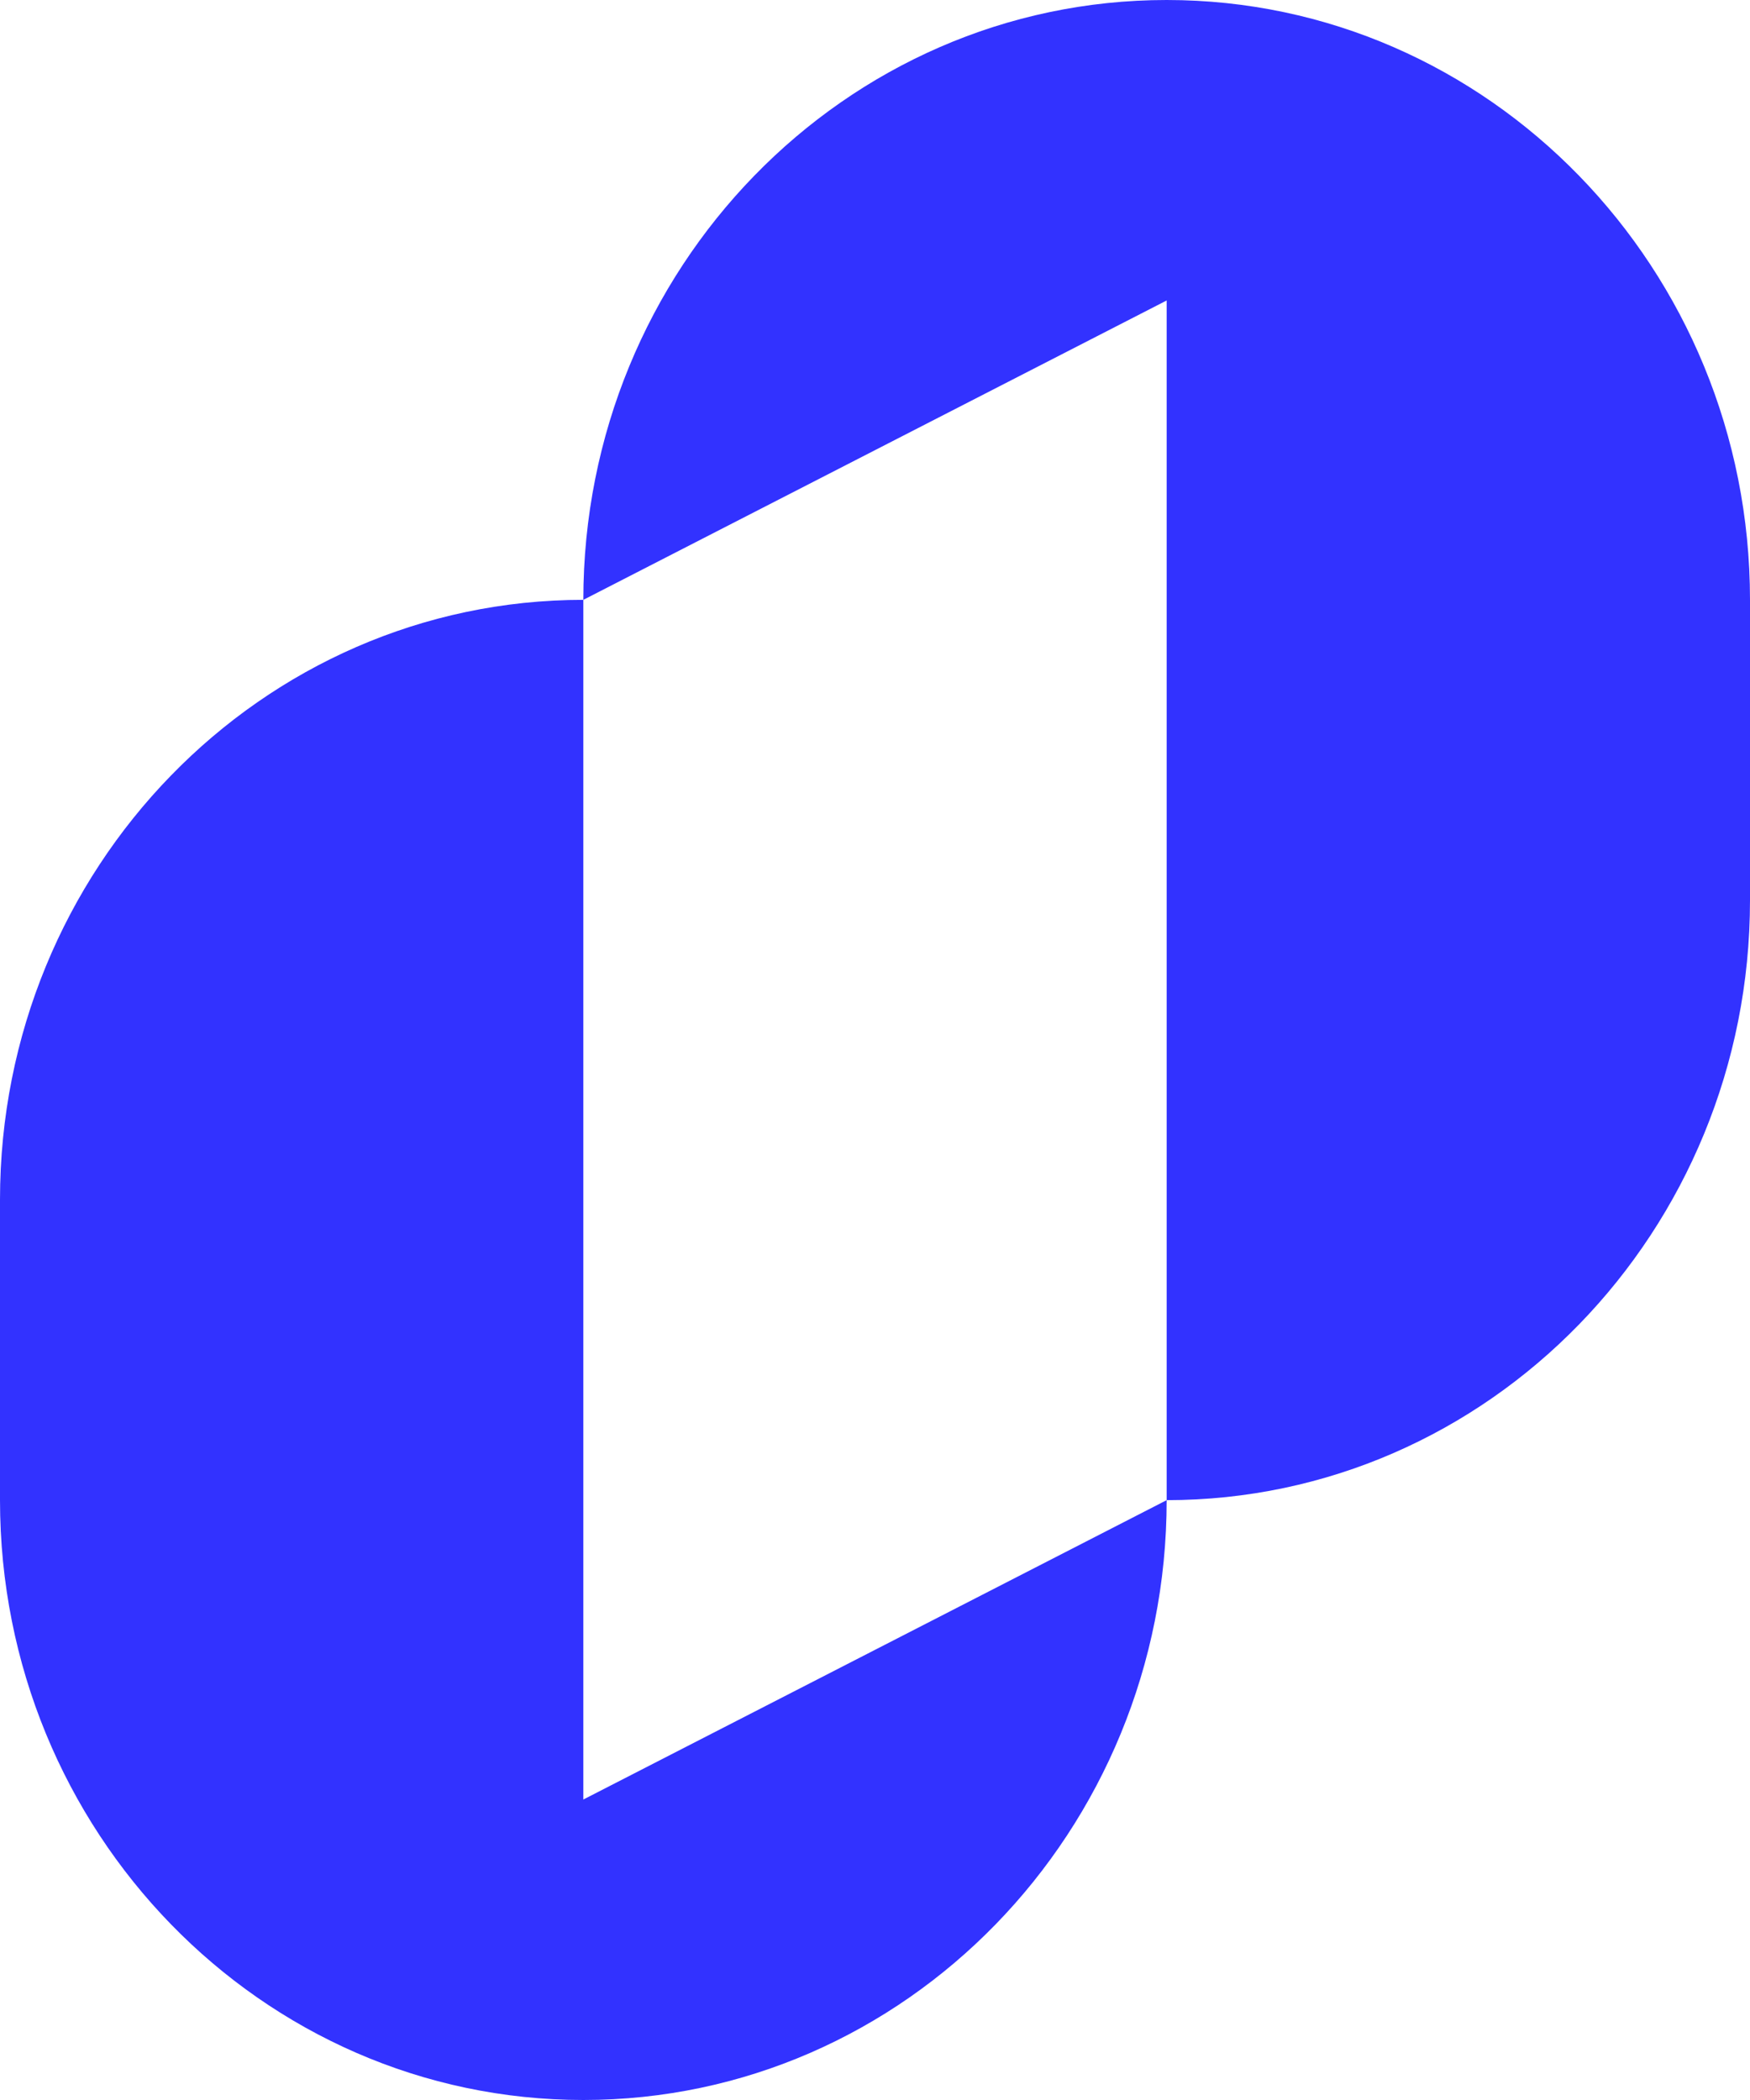
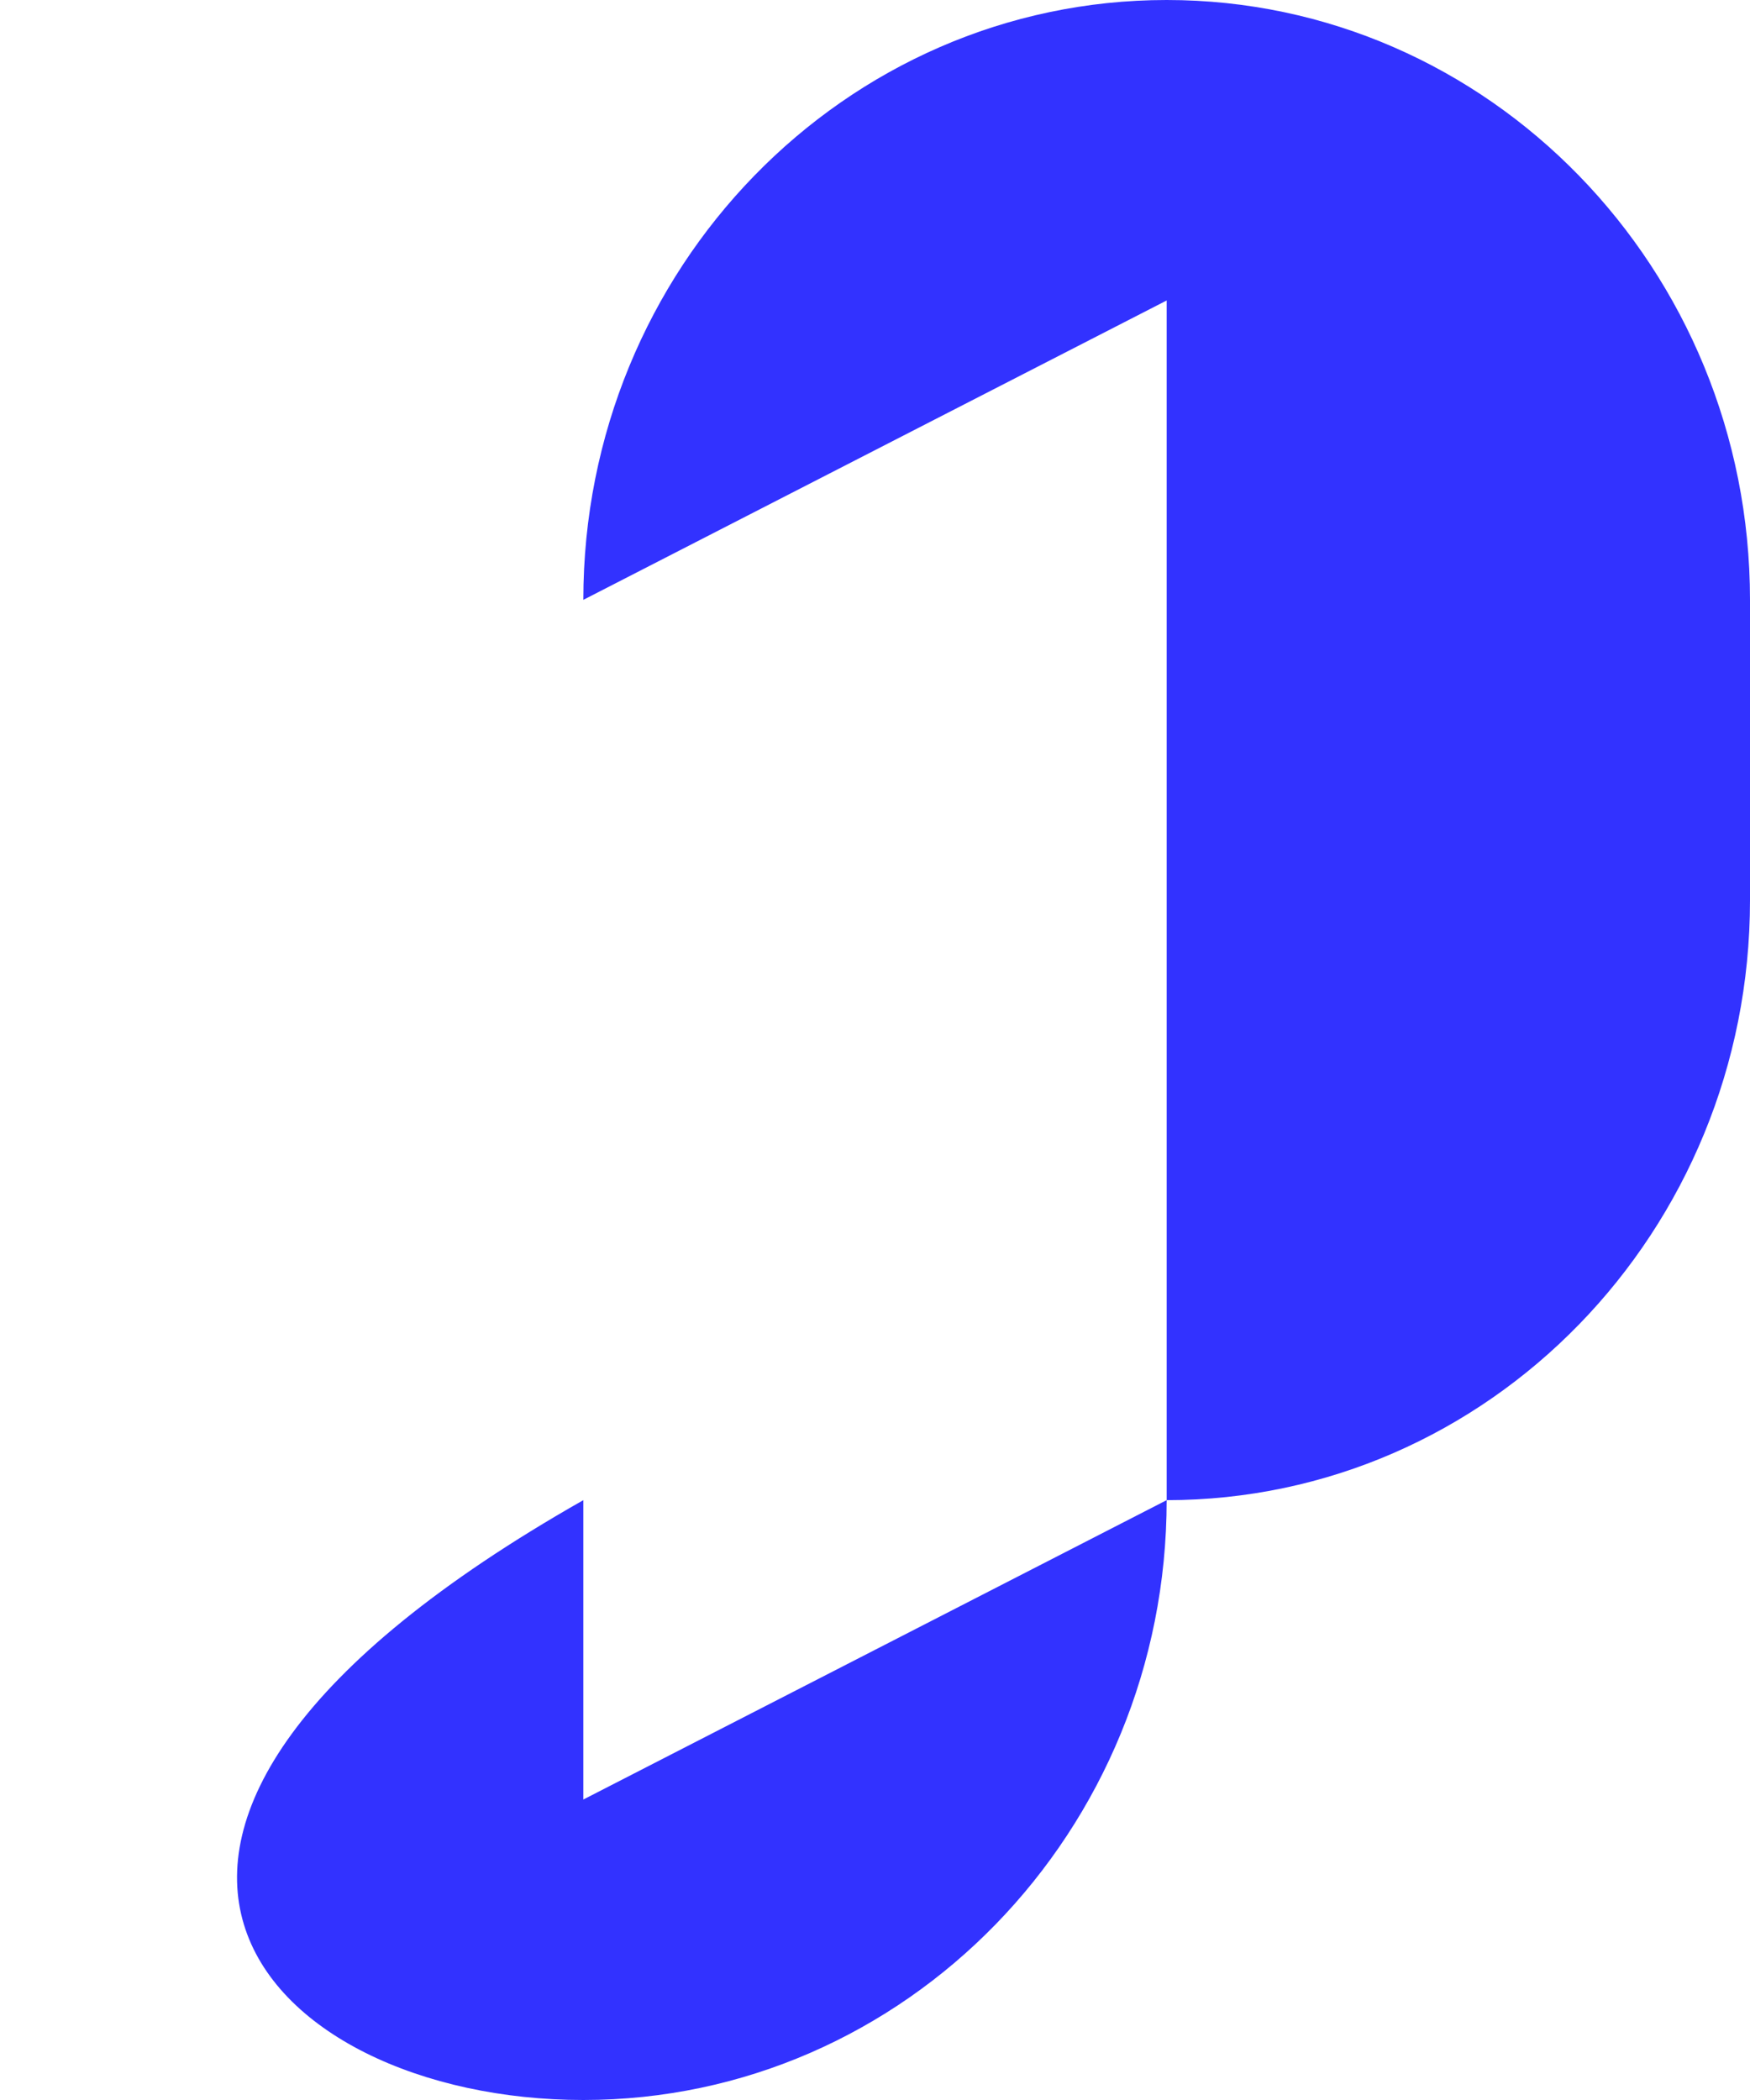
<svg xmlns="http://www.w3.org/2000/svg" width="30" height="36" viewBox="0 0 30 36" fill="none">
-   <path d="M20 0C14.48 0 10 4.607 10 10.283C4.48 10.283 0 14.89 0 20.566V25.717C0 31.393 4.48 36 10 36C15.52 36 20 31.393 20 25.717C25.52 25.717 30 21.11 30 15.434V10.283C30 4.607 25.52 0 20 0ZM20 25.717L15 28.283L10 30.849V10.283L15 7.717L20 5.151V25.717Z" fill="#3232FF" />
+   <path d="M20 0C14.48 0 10 4.607 10 10.283V25.717C0 31.393 4.48 36 10 36C15.52 36 20 31.393 20 25.717C25.52 25.717 30 21.11 30 15.434V10.283C30 4.607 25.52 0 20 0ZM20 25.717L15 28.283L10 30.849V10.283L15 7.717L20 5.151V25.717Z" fill="#3232FF" />
</svg>